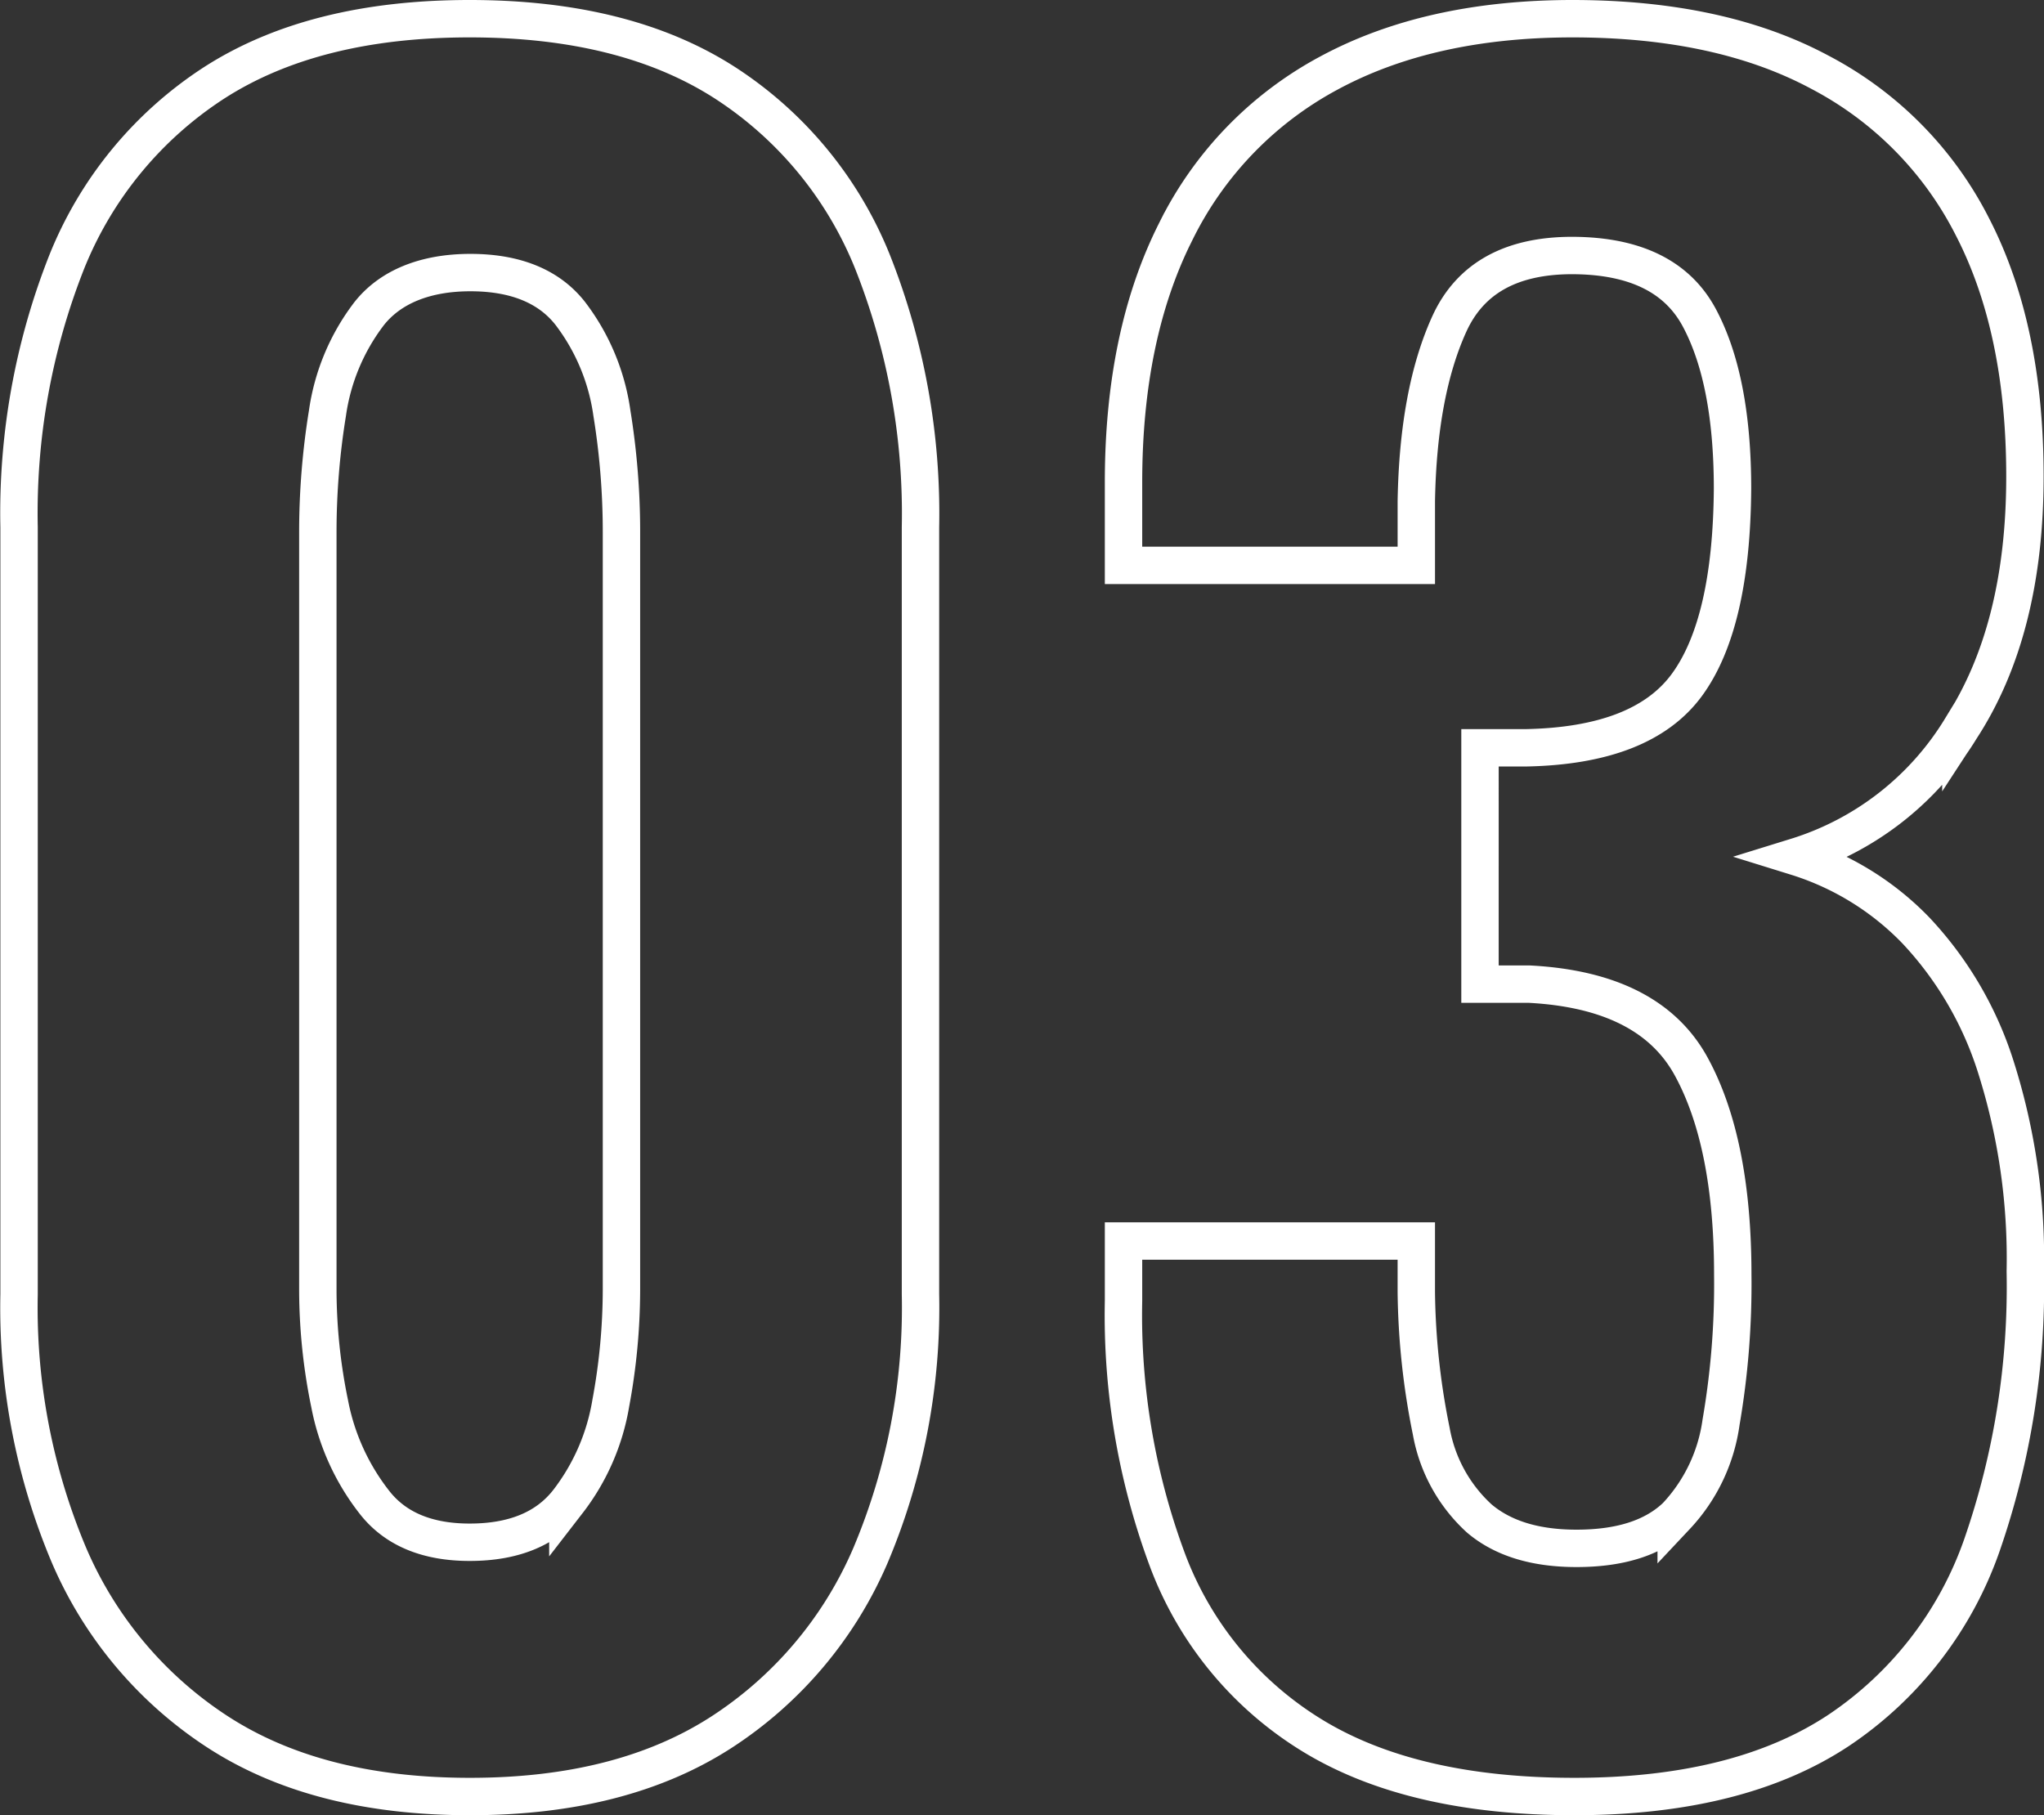
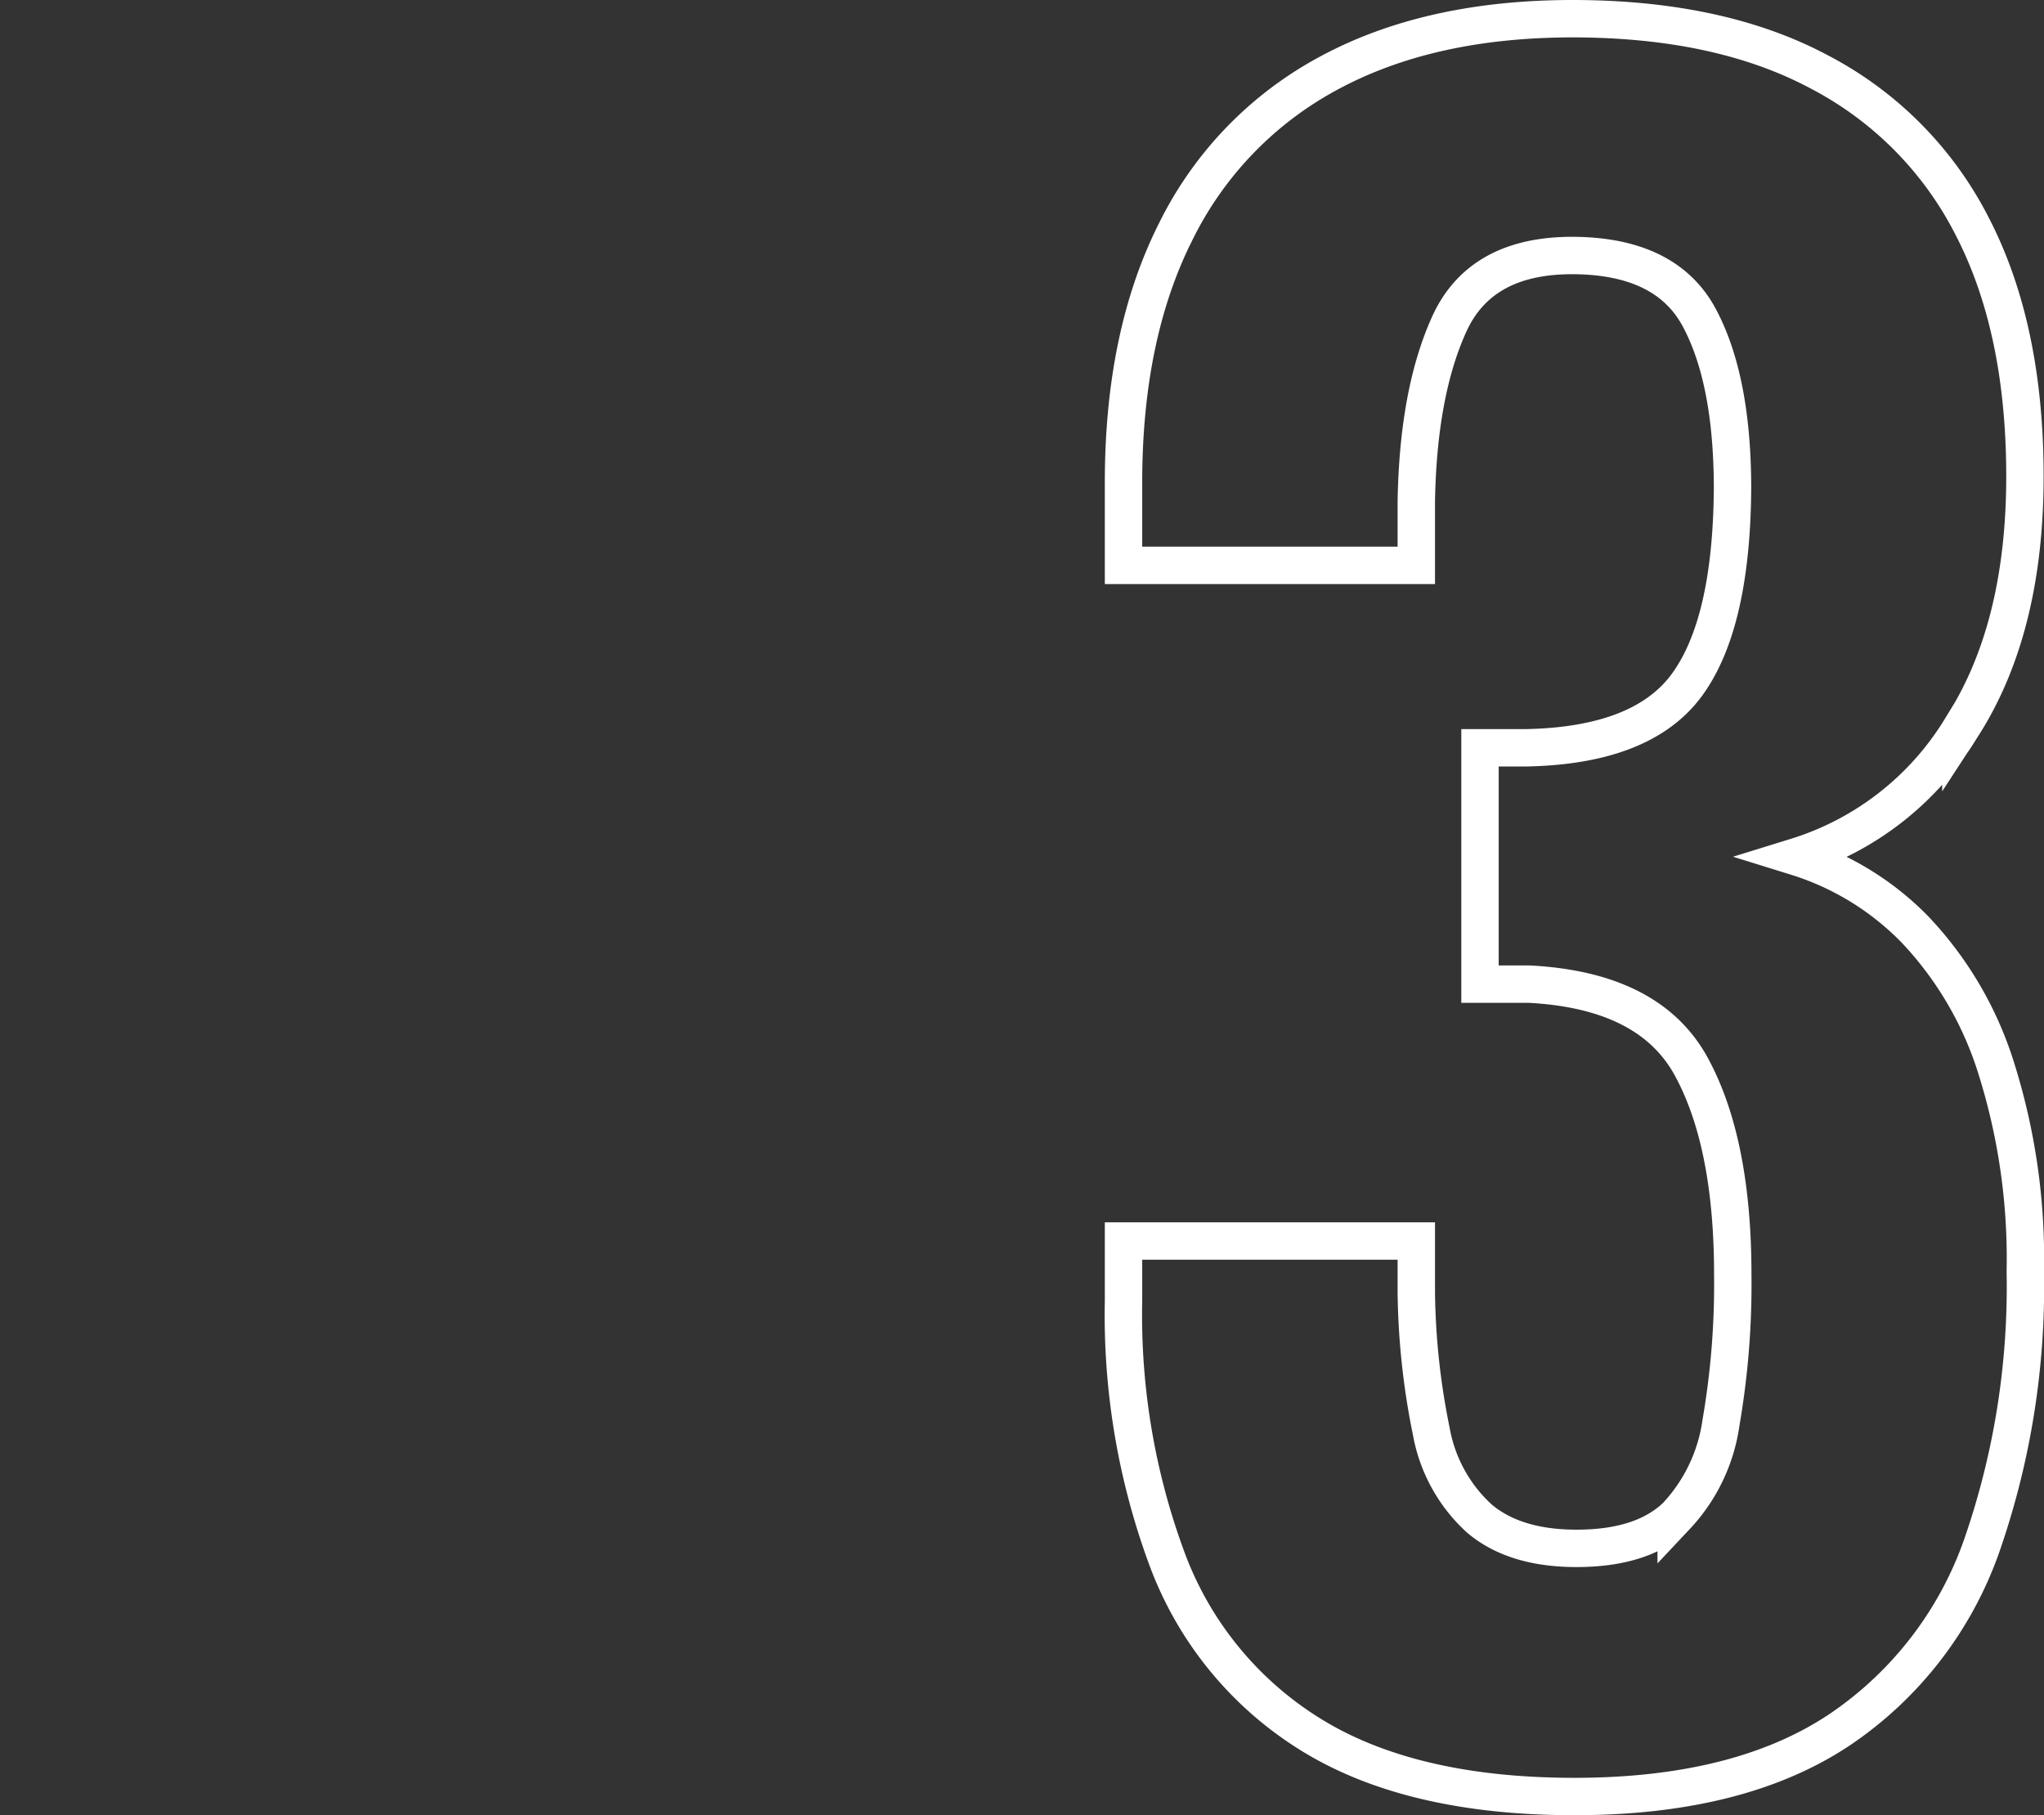
<svg xmlns="http://www.w3.org/2000/svg" viewBox="0 0 163.99 145.64">
  <rect x="0" y="0" width="163.99" height="145.64" fill="#333333" stroke="none" />
  <defs>
    <style>.cls-1{fill:none;stroke:#fff;stroke-miterlimit:10;stroke-width:3px;}</style>
  </defs>
  <g id="レイヤー_2" data-name="レイヤー 2">
    <g id="レイヤー_1-2" data-name="レイヤー 1">
-       <path class="cls-1" d="M37.68,144.14q-12.18,0-20.15-5.14a31.86,31.86,0,0,1-12-14.23,51.1,51.1,0,0,1-4-20.92V42.3A54.77,54.77,0,0,1,5.36,21,30.76,30.76,0,0,1,17.19,6.64q8-5.14,20.49-5.14T58.16,6.64A30.76,30.76,0,0,1,70,21,54.77,54.77,0,0,1,73.85,42.3v61.55a51.1,51.1,0,0,1-4,20.92,31.86,31.86,0,0,1-12,14.23Q49.86,144.15,37.68,144.14Zm0-20.4c3.54,0,6.17-1.08,7.88-3.26A17.61,17.61,0,0,0,49,112.6a50.06,50.06,0,0,0,.86-9.09V42.65a59.44,59.44,0,0,0-.77-9.52,17.07,17.07,0,0,0-3.35-8c-1.71-2.17-4.4-3.26-8-3.26S31.33,23,29.62,25.16a17.07,17.07,0,0,0-3.35,8,59.44,59.44,0,0,0-.77,9.52v60.86a45.44,45.44,0,0,0,.95,9.09A18.4,18.4,0,0,0,30,120.48C31.67,122.66,34.25,123.74,37.68,123.74Z" />
      <path class="cls-1" d="M126.31,144.14q-13,0-21-4.88a28,28,0,0,1-11.57-13.89,56.31,56.31,0,0,1-3.6-21v-4.8h23.49v4.11a58.68,58.68,0,0,0,1.2,11.15,12.42,12.42,0,0,0,3.85,7q2.83,2.4,7.8,2.4c3.55,0,6.2-.86,8-2.58a13.74,13.74,0,0,0,3.6-7.54,65.15,65.15,0,0,0,.94-11.83q0-10.62-3.34-16.72t-13-6.6h-3.94V60h3.6q9.42-.16,13-5.05T139,39.22q0-8.74-2.66-13.72t-10.2-5q-7.36,0-9.86,5.49t-2.65,14.23v5.14H90.14V38.7q0-11.82,4.2-20.14A28.92,28.92,0,0,1,106.6,5.87q8.06-4.36,19.54-4.37Q138,1.5,146,5.79a28.58,28.58,0,0,1,12.26,12.43q4.2,8.15,4.2,20,0,12.35-5.14,20.23a23.65,23.65,0,0,1-13.21,10.29,22.7,22.7,0,0,1,9.6,5.91,28.52,28.52,0,0,1,6.43,11A50.79,50.79,0,0,1,162.49,102,63.25,63.25,0,0,1,159,124a29.61,29.61,0,0,1-11.48,14.83Q139.51,144.14,126.31,144.14Z" />
    </g>
  </g>
</svg>